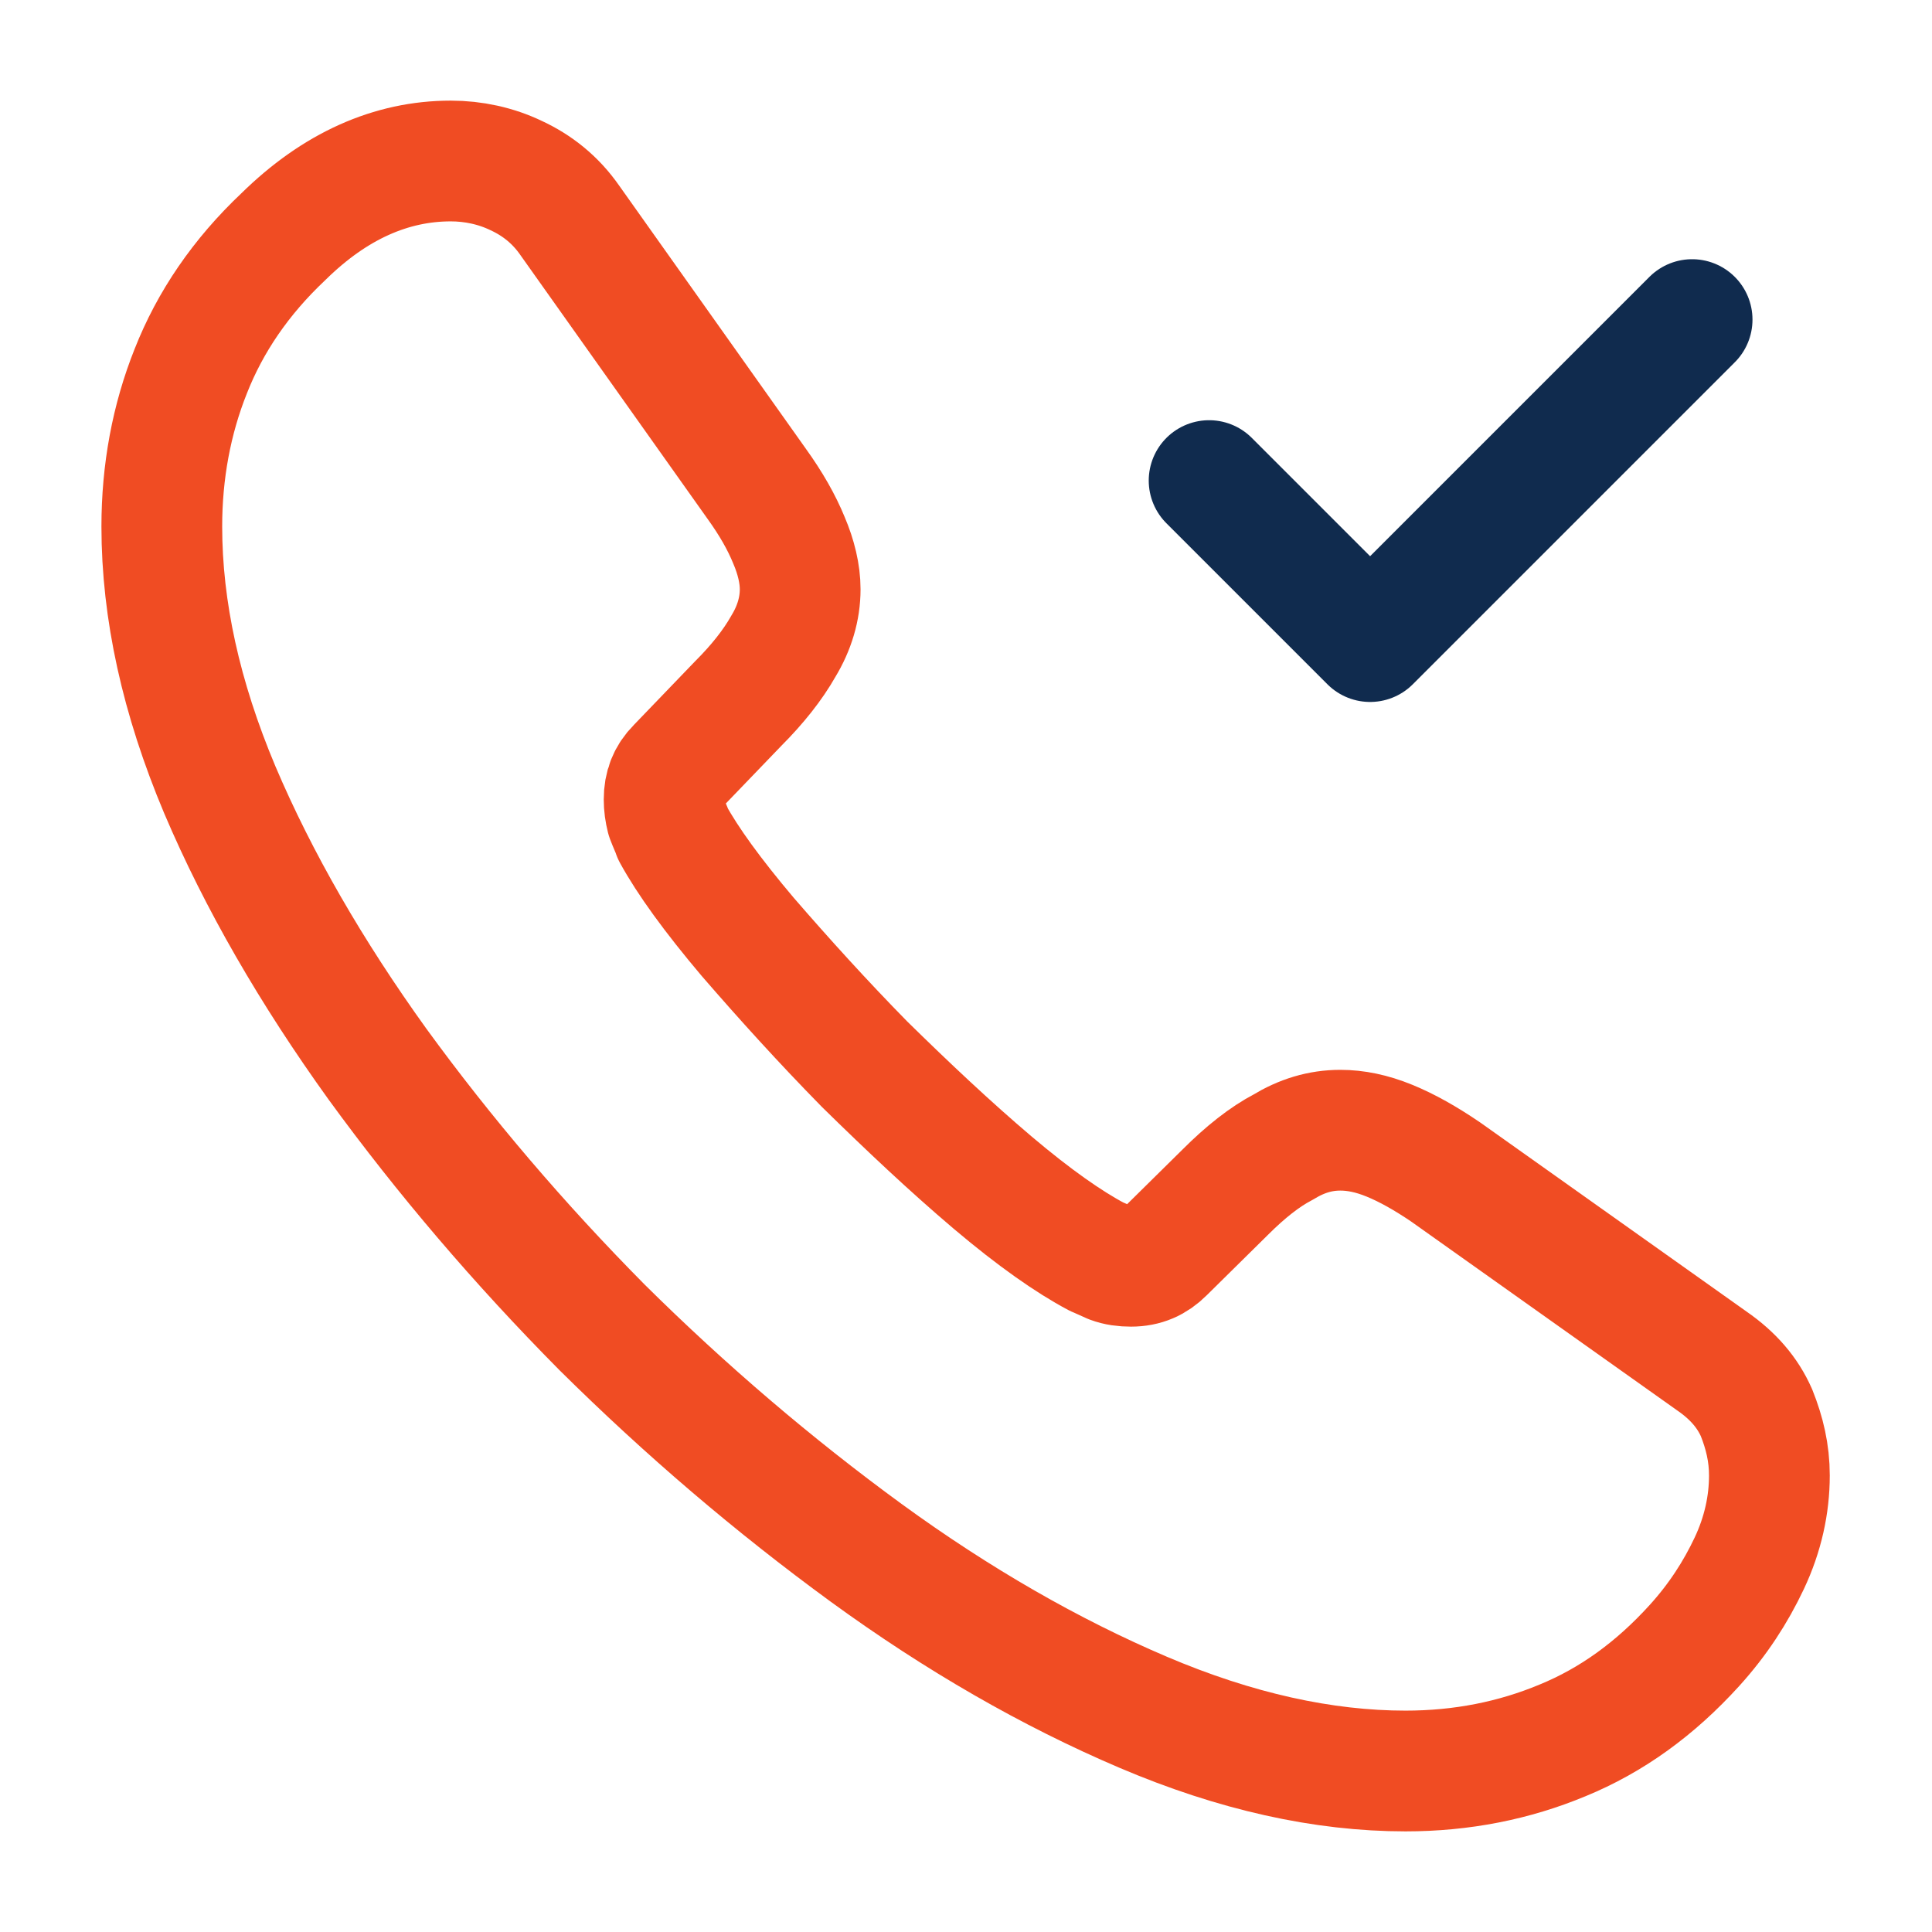
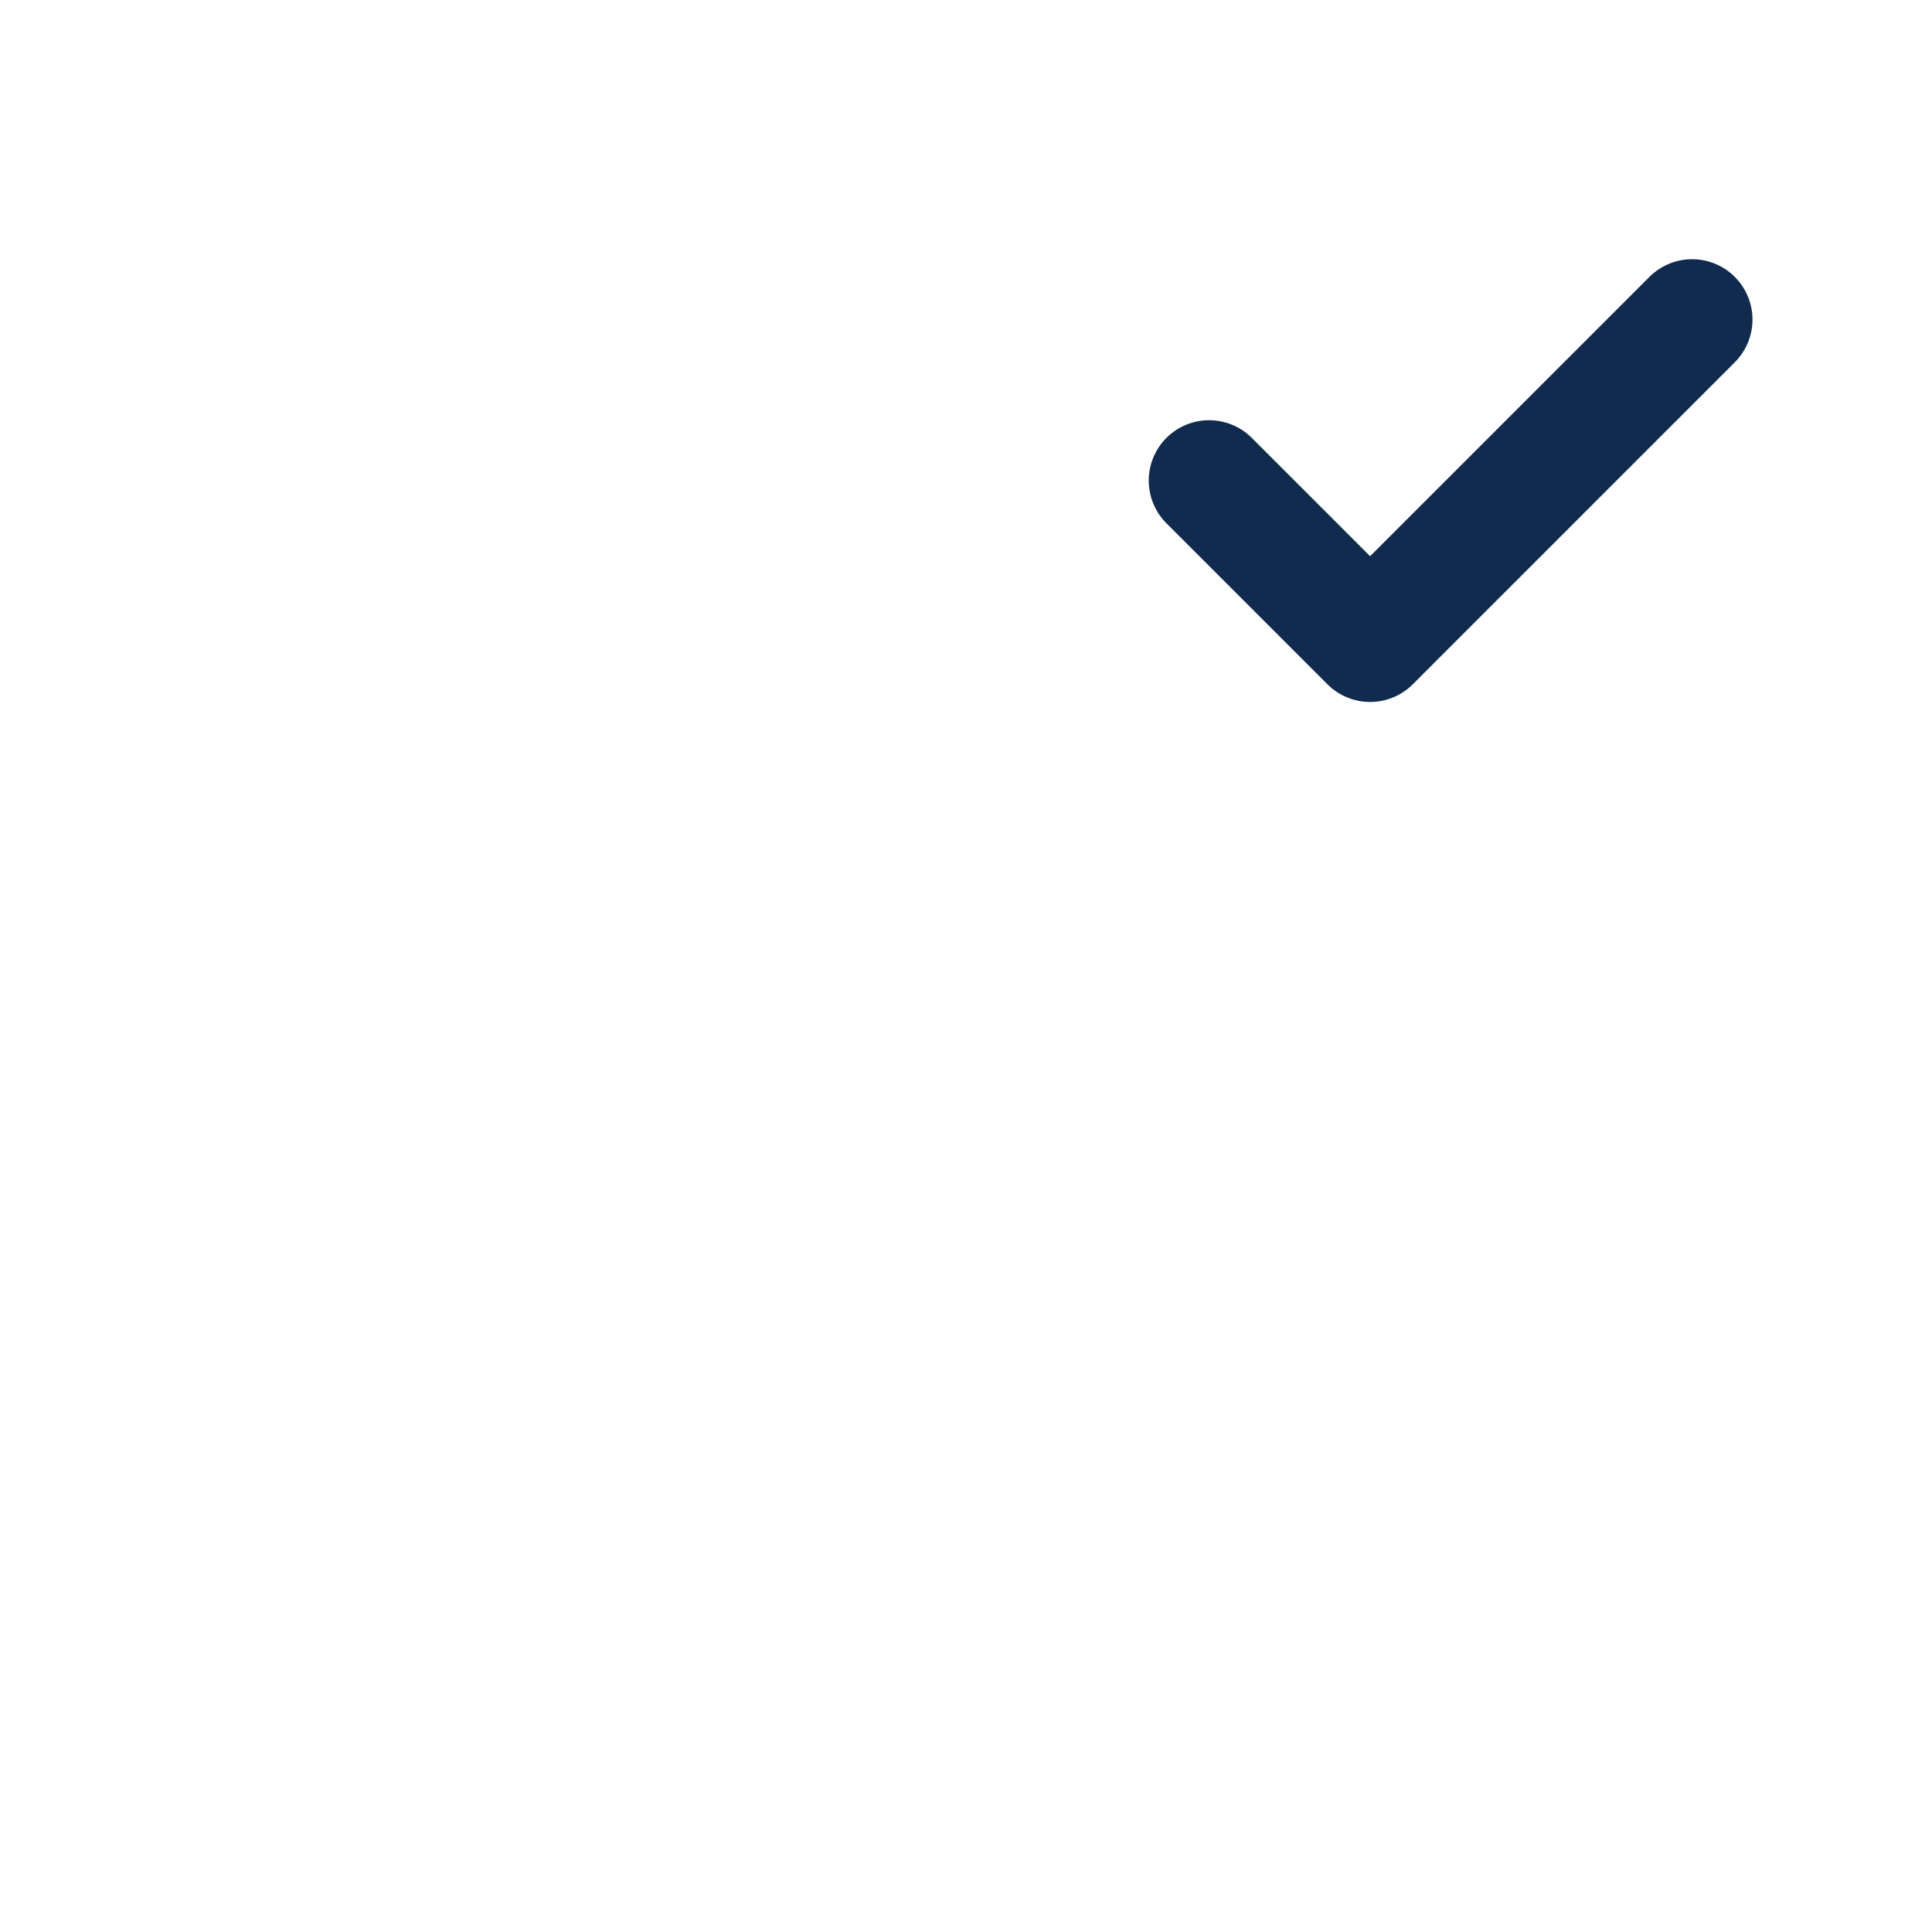
<svg xmlns="http://www.w3.org/2000/svg" id="Layer_1" data-name="Layer 1" viewBox="0 0 24 24">
  <defs>
    <style>
      .cls-1 {
        stroke: #102b4e;
      }

      .cls-1, .cls-2 {
        fill: none;
        stroke-linecap: round;
        stroke-linejoin: round;
        stroke-width: 1.5px;
      }

      .cls-2 {
        stroke: #f04c23;
      }
    </style>
  </defs>
-   <path class="cls-2" d="M21.98,18.33c0,.36-.08,.73-.25,1.09s-.39,.7-.68,1.02c-.49,.54-1.03,.93-1.64,1.18-.6,.25-1.25,.38-1.95,.38-1.02,0-2.11-.24-3.26-.73-1.15-.49-2.3-1.15-3.44-1.98-1.15-.84-2.24-1.77-3.28-2.8-1.03-1.04-1.96-2.13-2.79-3.27-.82-1.14-1.48-2.28-1.96-3.41-.48-1.14-.72-2.23-.72-3.27,0-.68,.12-1.33,.36-1.93,.24-.61,.62-1.17,1.15-1.67,.64-.63,1.34-.94,2.08-.94,.28,0,.56,.06,.81,.18,.26,.12,.49,.3,.67,.56l2.32,3.27c.18,.25,.31,.48,.4,.7,.09,.21,.14,.42,.14,.61,0,.24-.07,.48-.21,.71-.13,.23-.32,.47-.56,.71l-.76,.79c-.11,.11-.16,.24-.16,.4,0,.08,.01,.15,.03,.23,.03,.08,.06,.14,.08,.2,.18,.33,.49,.76,.93,1.28,.45,.52,.93,1.05,1.45,1.58,.54,.53,1.06,1.02,1.59,1.47,.52,.44,.95,.74,1.29,.92,.05,.02,.11,.05,.18,.08,.08,.03,.16,.04,.25,.04,.17,0,.3-.06,.41-.17l.76-.75c.25-.25,.49-.44,.72-.56,.23-.14,.46-.21,.71-.21,.19,0,.39,.04,.61,.13s.45,.22,.7,.39l3.31,2.35c.26,.18,.44,.39,.55,.64,.1,.25,.16,.5,.16,.78Z" />
  <path class="cls-1" d="M15.02,5.97l2,2,4-4" />
</svg>